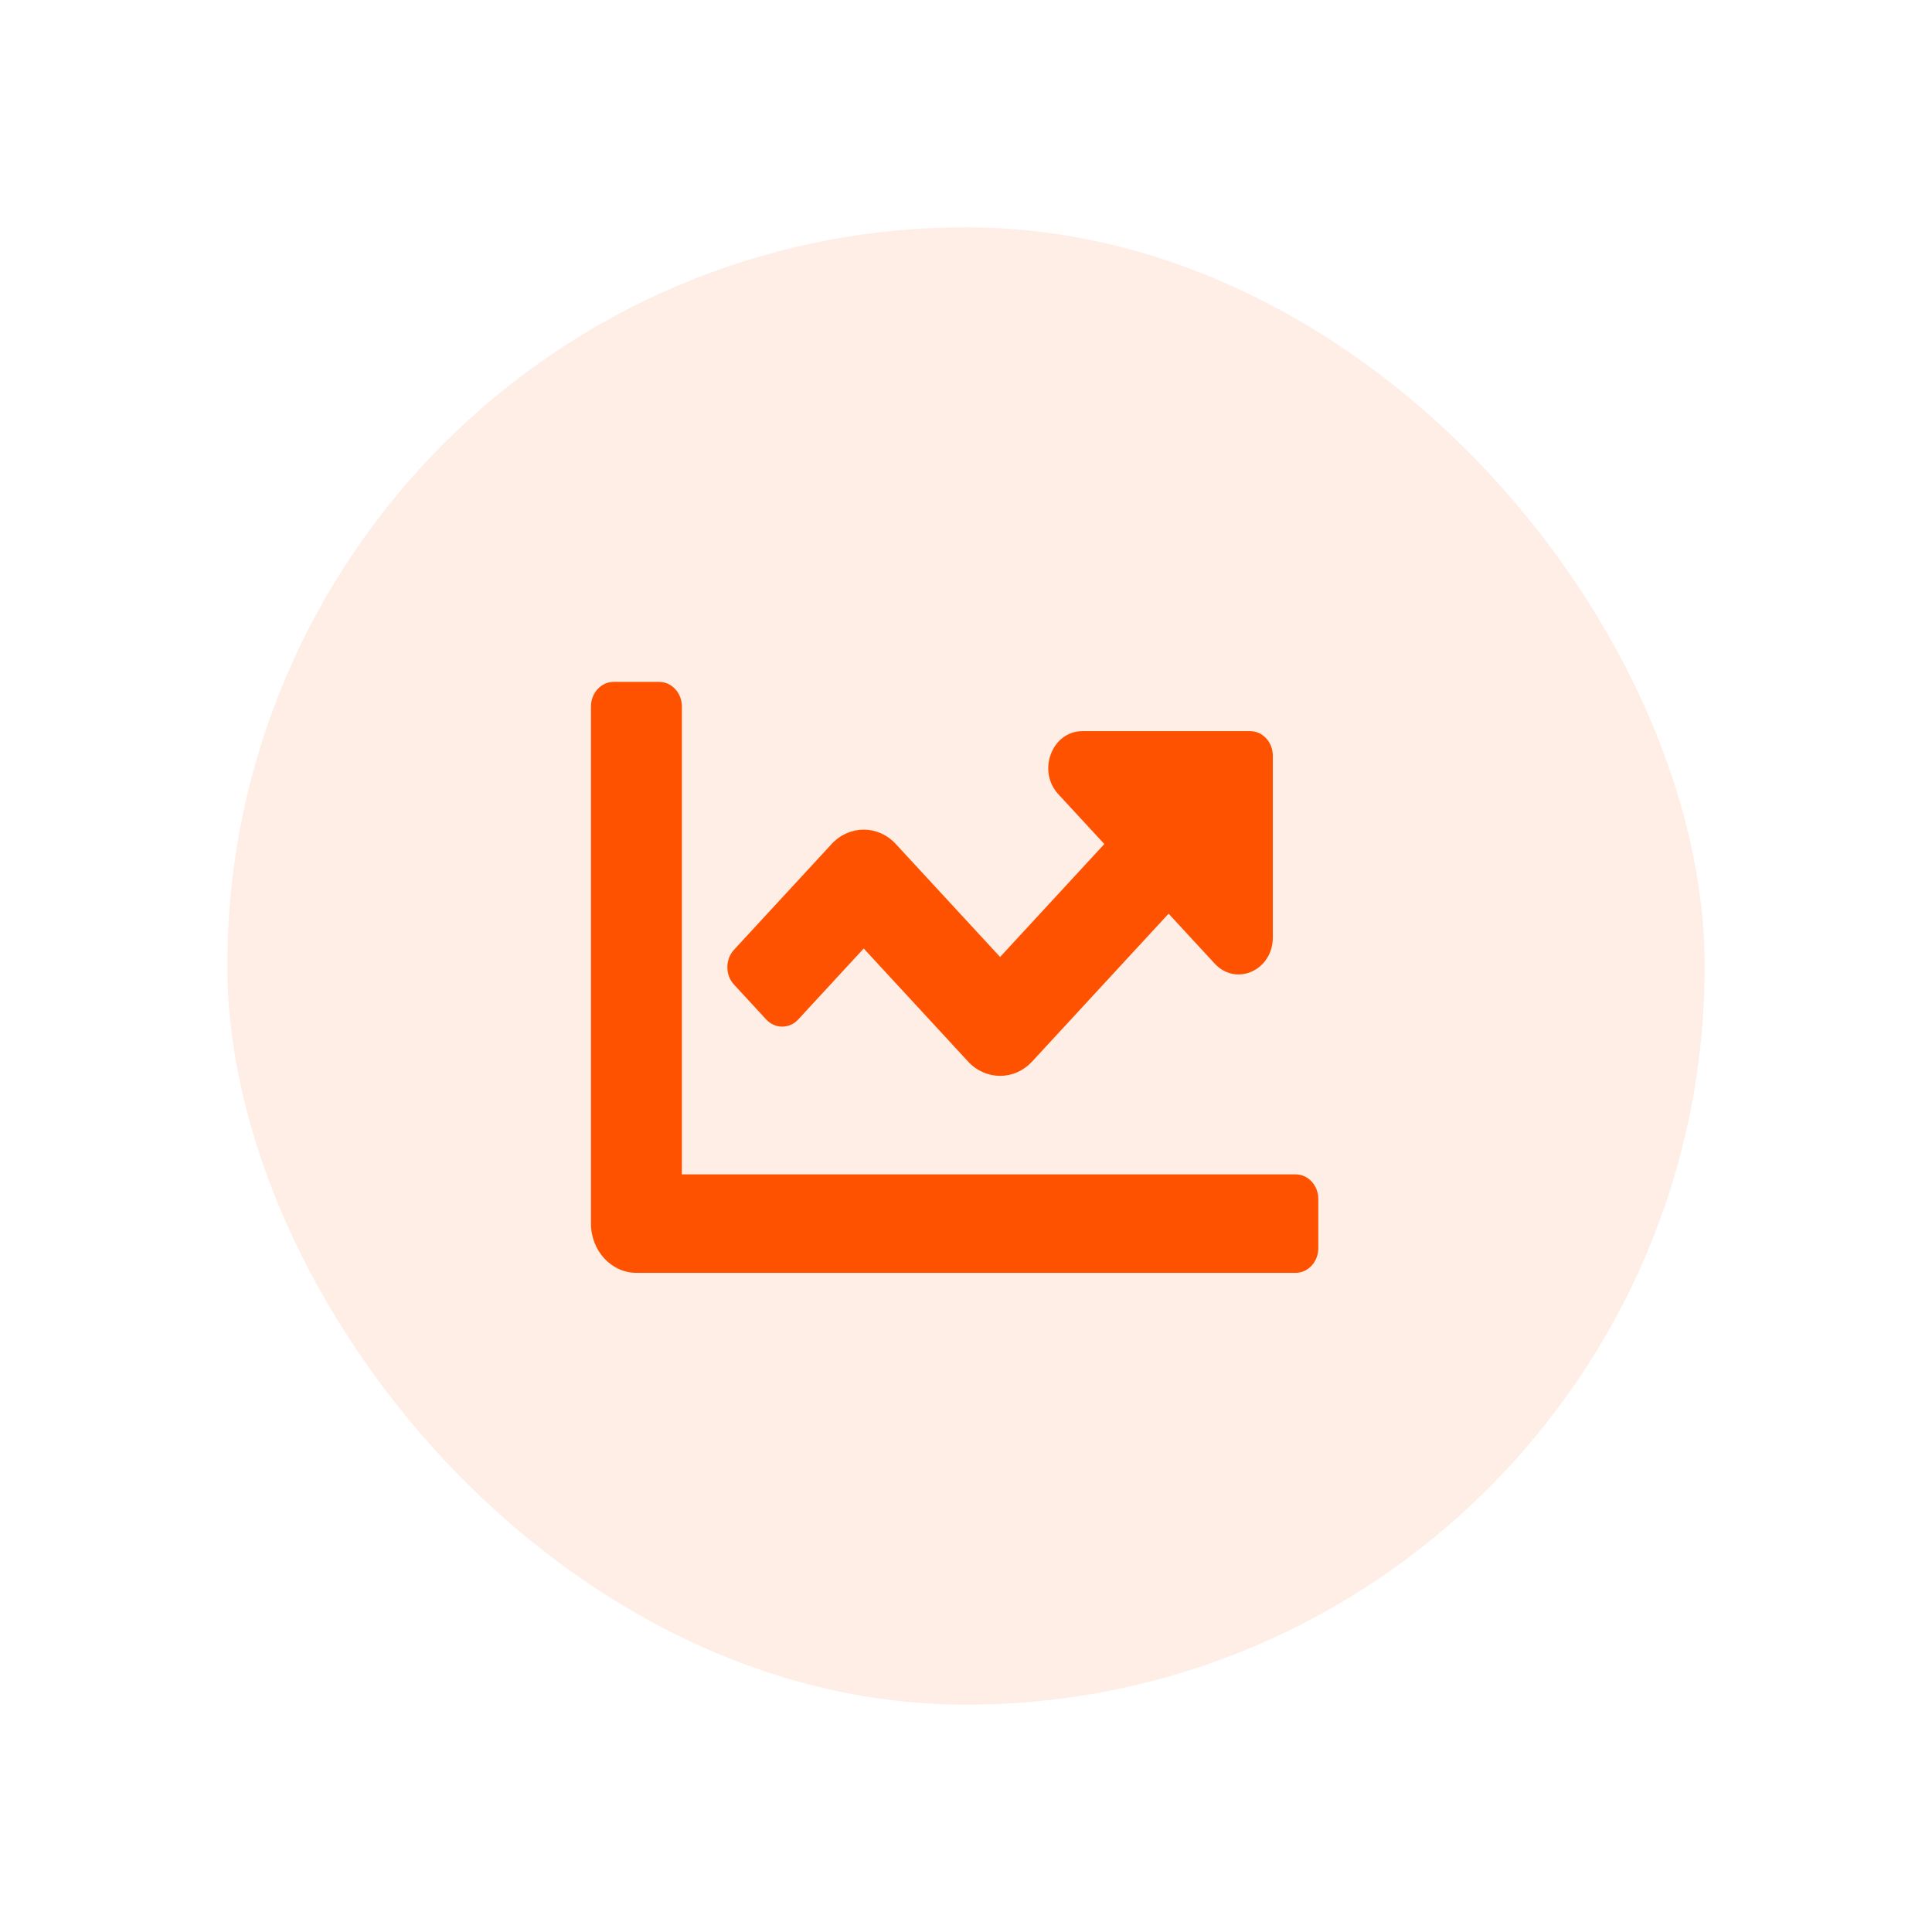
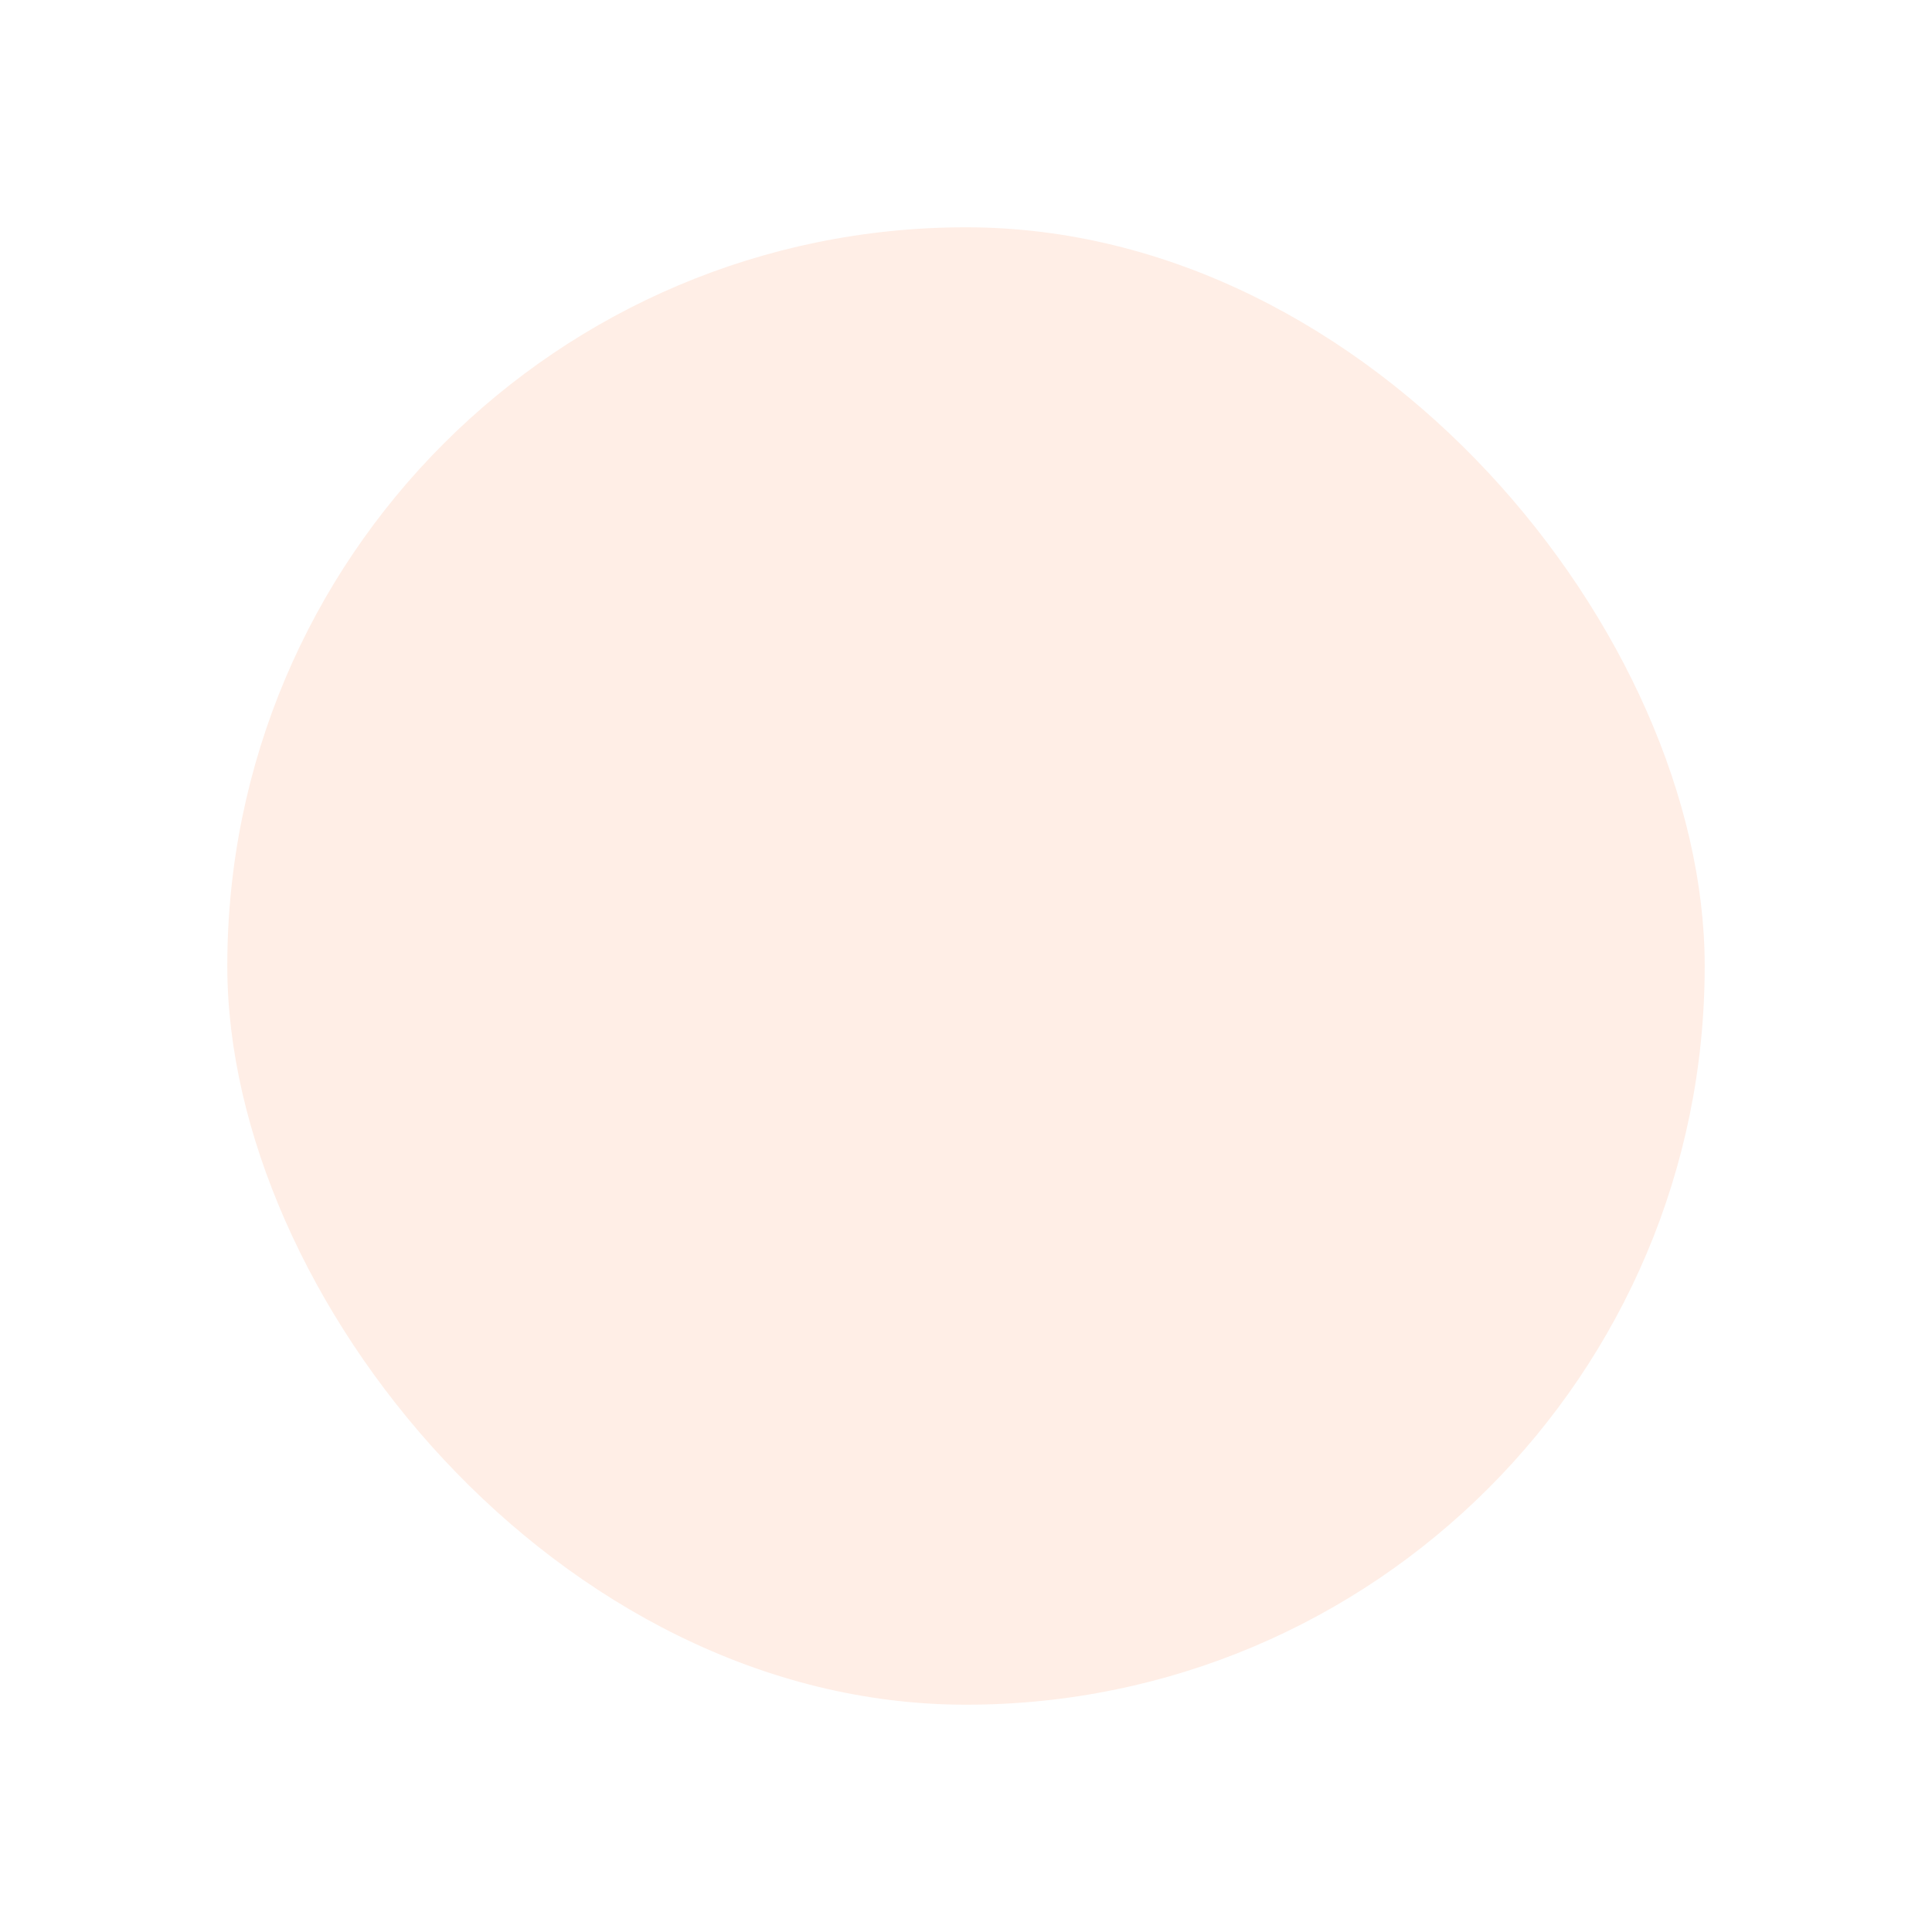
<svg xmlns="http://www.w3.org/2000/svg" width="85" height="85" viewBox="0 0 85 85" fill="none">
  <g filter="url(#filter0_d_506_6788)">
    <rect opacity="0.1" x="16" y="2" width="65" height="65" rx="32.5" fill="#FF5200" />
-     <path d="M63 43.667H36V23.083C36 22.485 35.553 22 35 22H33C32.447 22 32 22.485 32 23.083V45.833C32 47.03 32.896 48 34 48H63C63.553 48 64 47.515 64 46.917V44.75C64 44.151 63.553 43.667 63 43.667ZM61 24.167H53.621C52.285 24.167 51.616 25.917 52.561 26.941L54.586 29.134L50 34.103L45.414 29.135C44.633 28.289 43.367 28.289 42.586 29.135L38.293 33.786C37.903 34.209 37.903 34.895 38.293 35.318L39.707 36.85C40.097 37.273 40.731 37.273 41.121 36.85L44 33.73L48.586 38.698C49.367 39.545 50.633 39.545 51.414 38.698L57.414 32.198L59.439 34.392C60.384 35.416 61.999 34.691 61.999 33.243V25.25C62 24.651 61.553 24.167 61 24.167Z" fill="#FF5200" />
  </g>
  <defs>
    <filter id="filter0_d_506_6788" x="0" y="0" width="85" height="85" filterUnits="userSpaceOnUse" color-interpolation-filters="sRGB">
      <feFlood flood-opacity="0" result="BackgroundImageFix" />
      <feColorMatrix in="SourceAlpha" type="matrix" values="0 0 0 0 0 0 0 0 0 0 0 0 0 0 0 0 0 0 127 0" result="hardAlpha" />
      <feOffset dx="-6" dy="8" />
      <feGaussianBlur stdDeviation="5" />
      <feComposite in2="hardAlpha" operator="out" />
      <feColorMatrix type="matrix" values="0 0 0 0 1 0 0 0 0 0.322 0 0 0 0 0 0 0 0 0.25 0" />
      <feBlend mode="normal" in2="BackgroundImageFix" result="effect1_dropShadow_506_6788" />
      <feBlend mode="normal" in="SourceGraphic" in2="effect1_dropShadow_506_6788" result="shape" />
    </filter>
  </defs>
</svg>